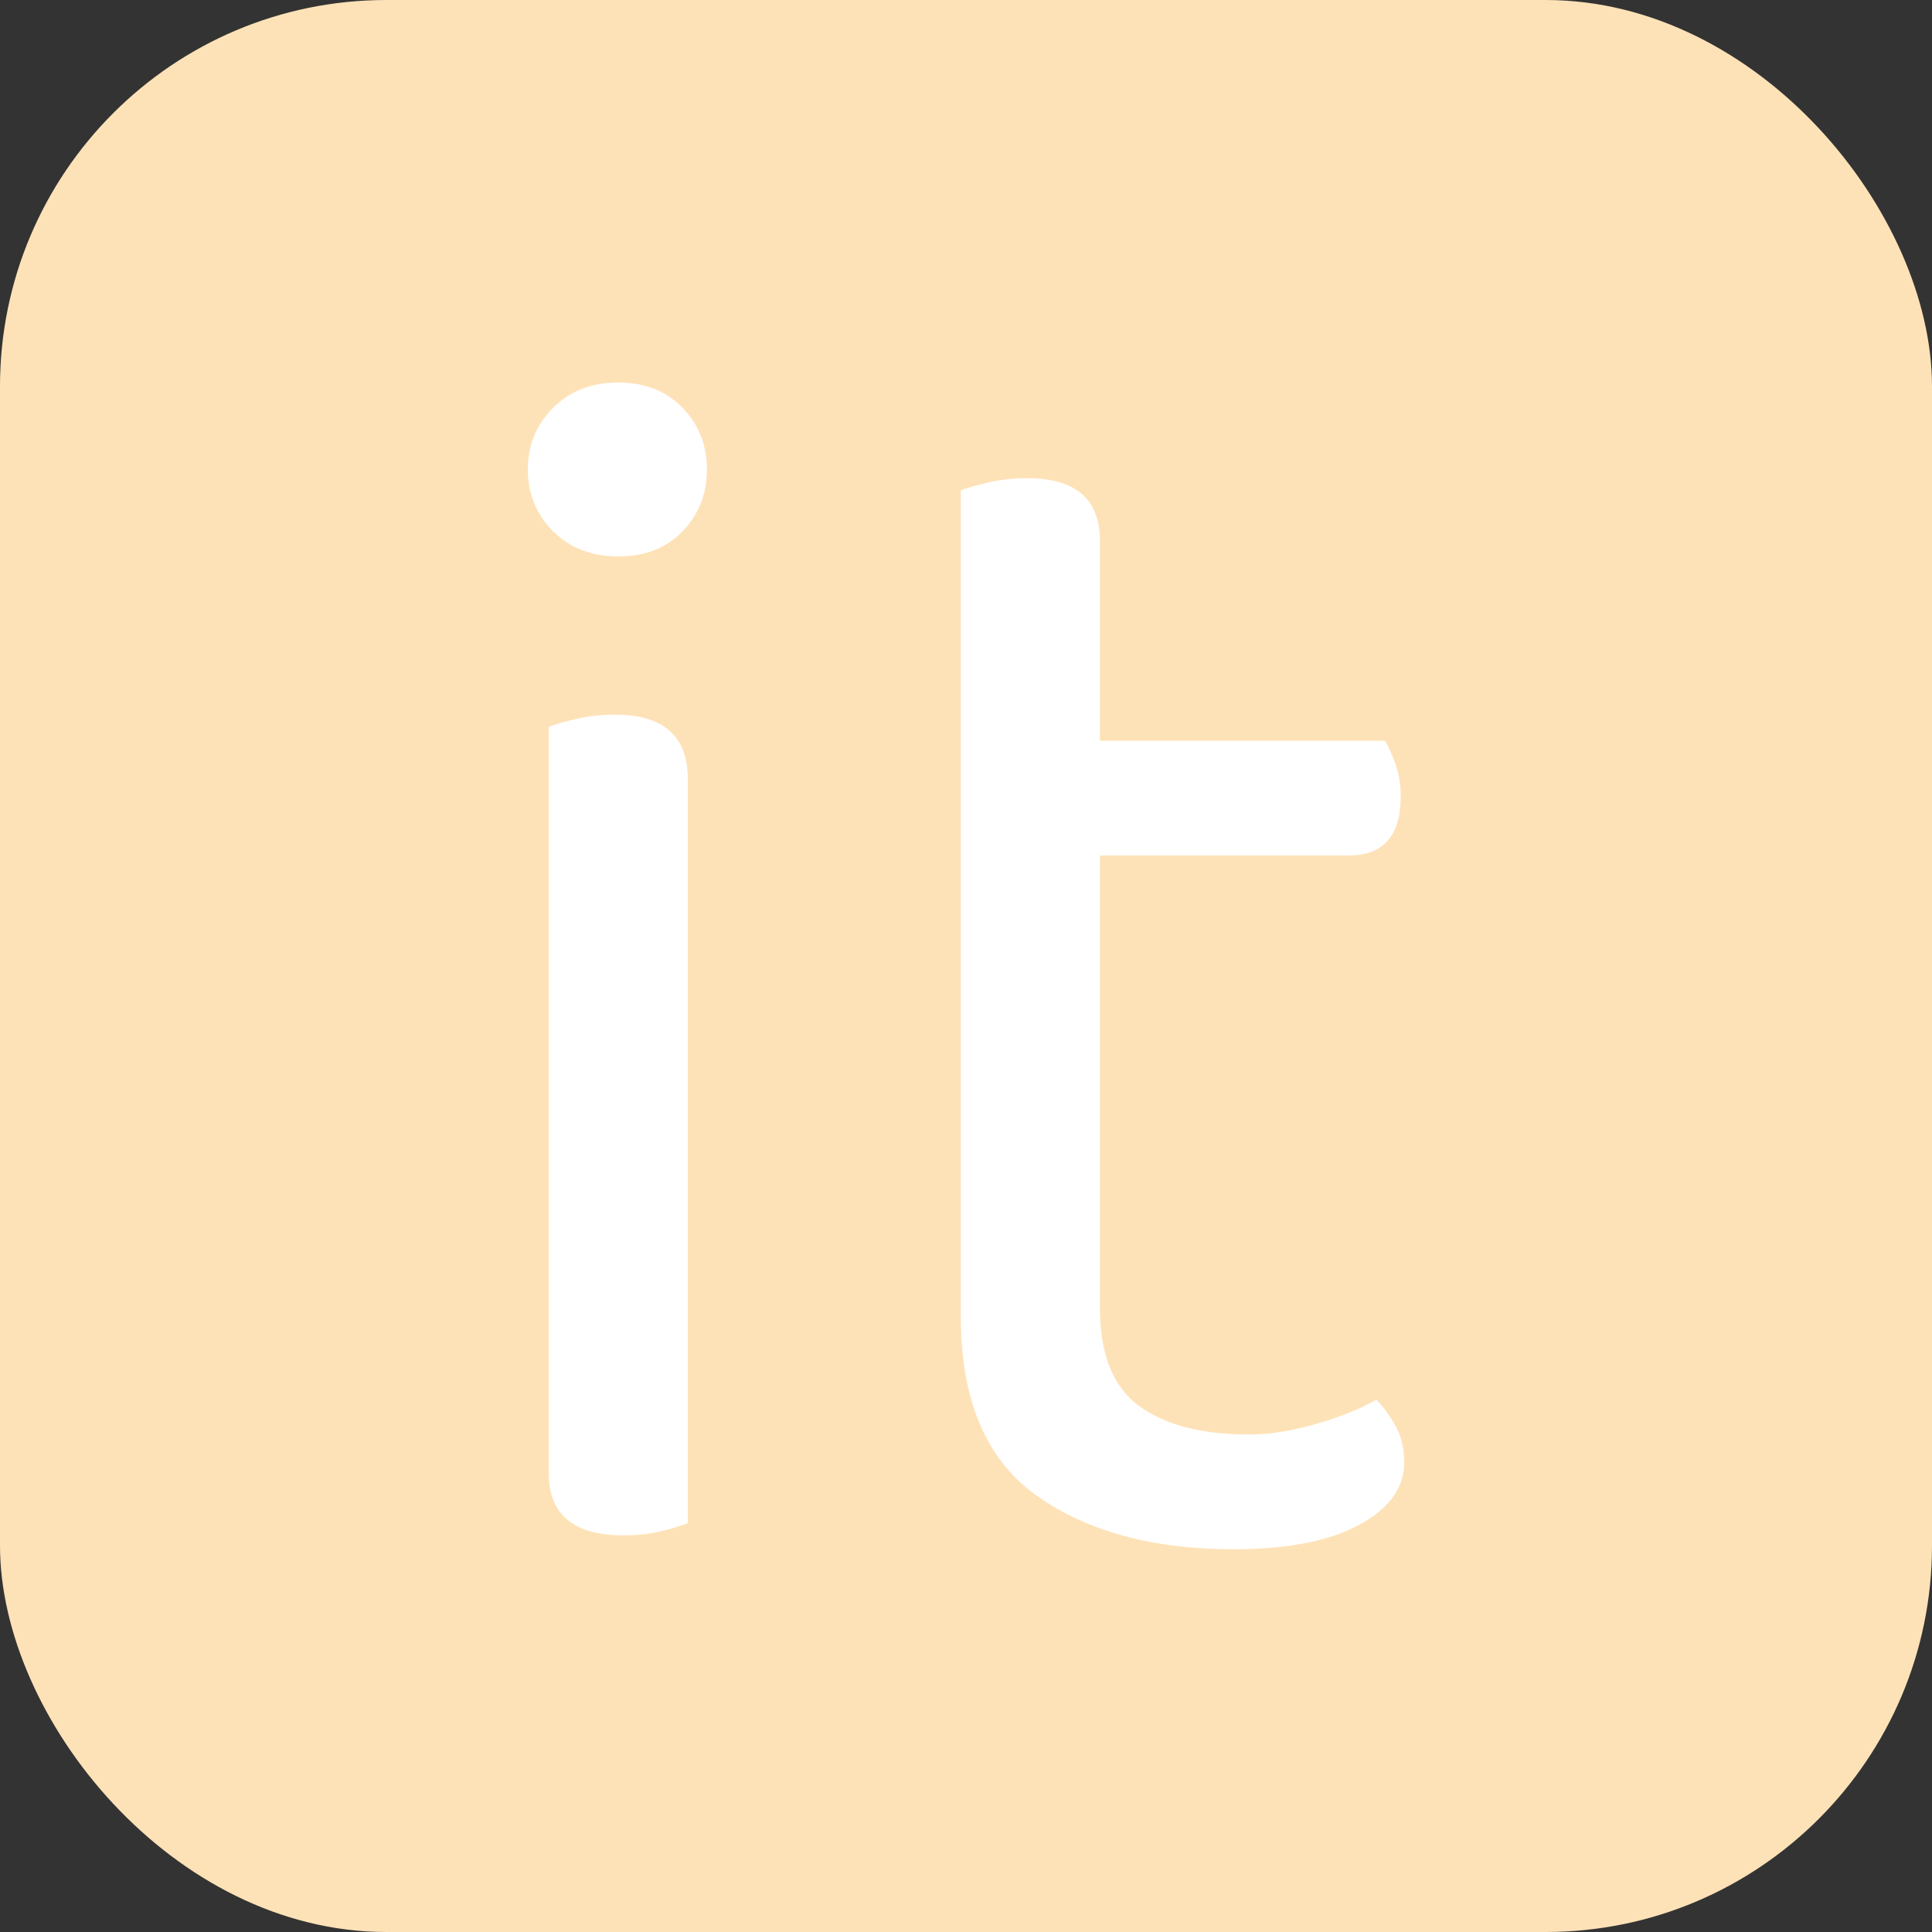
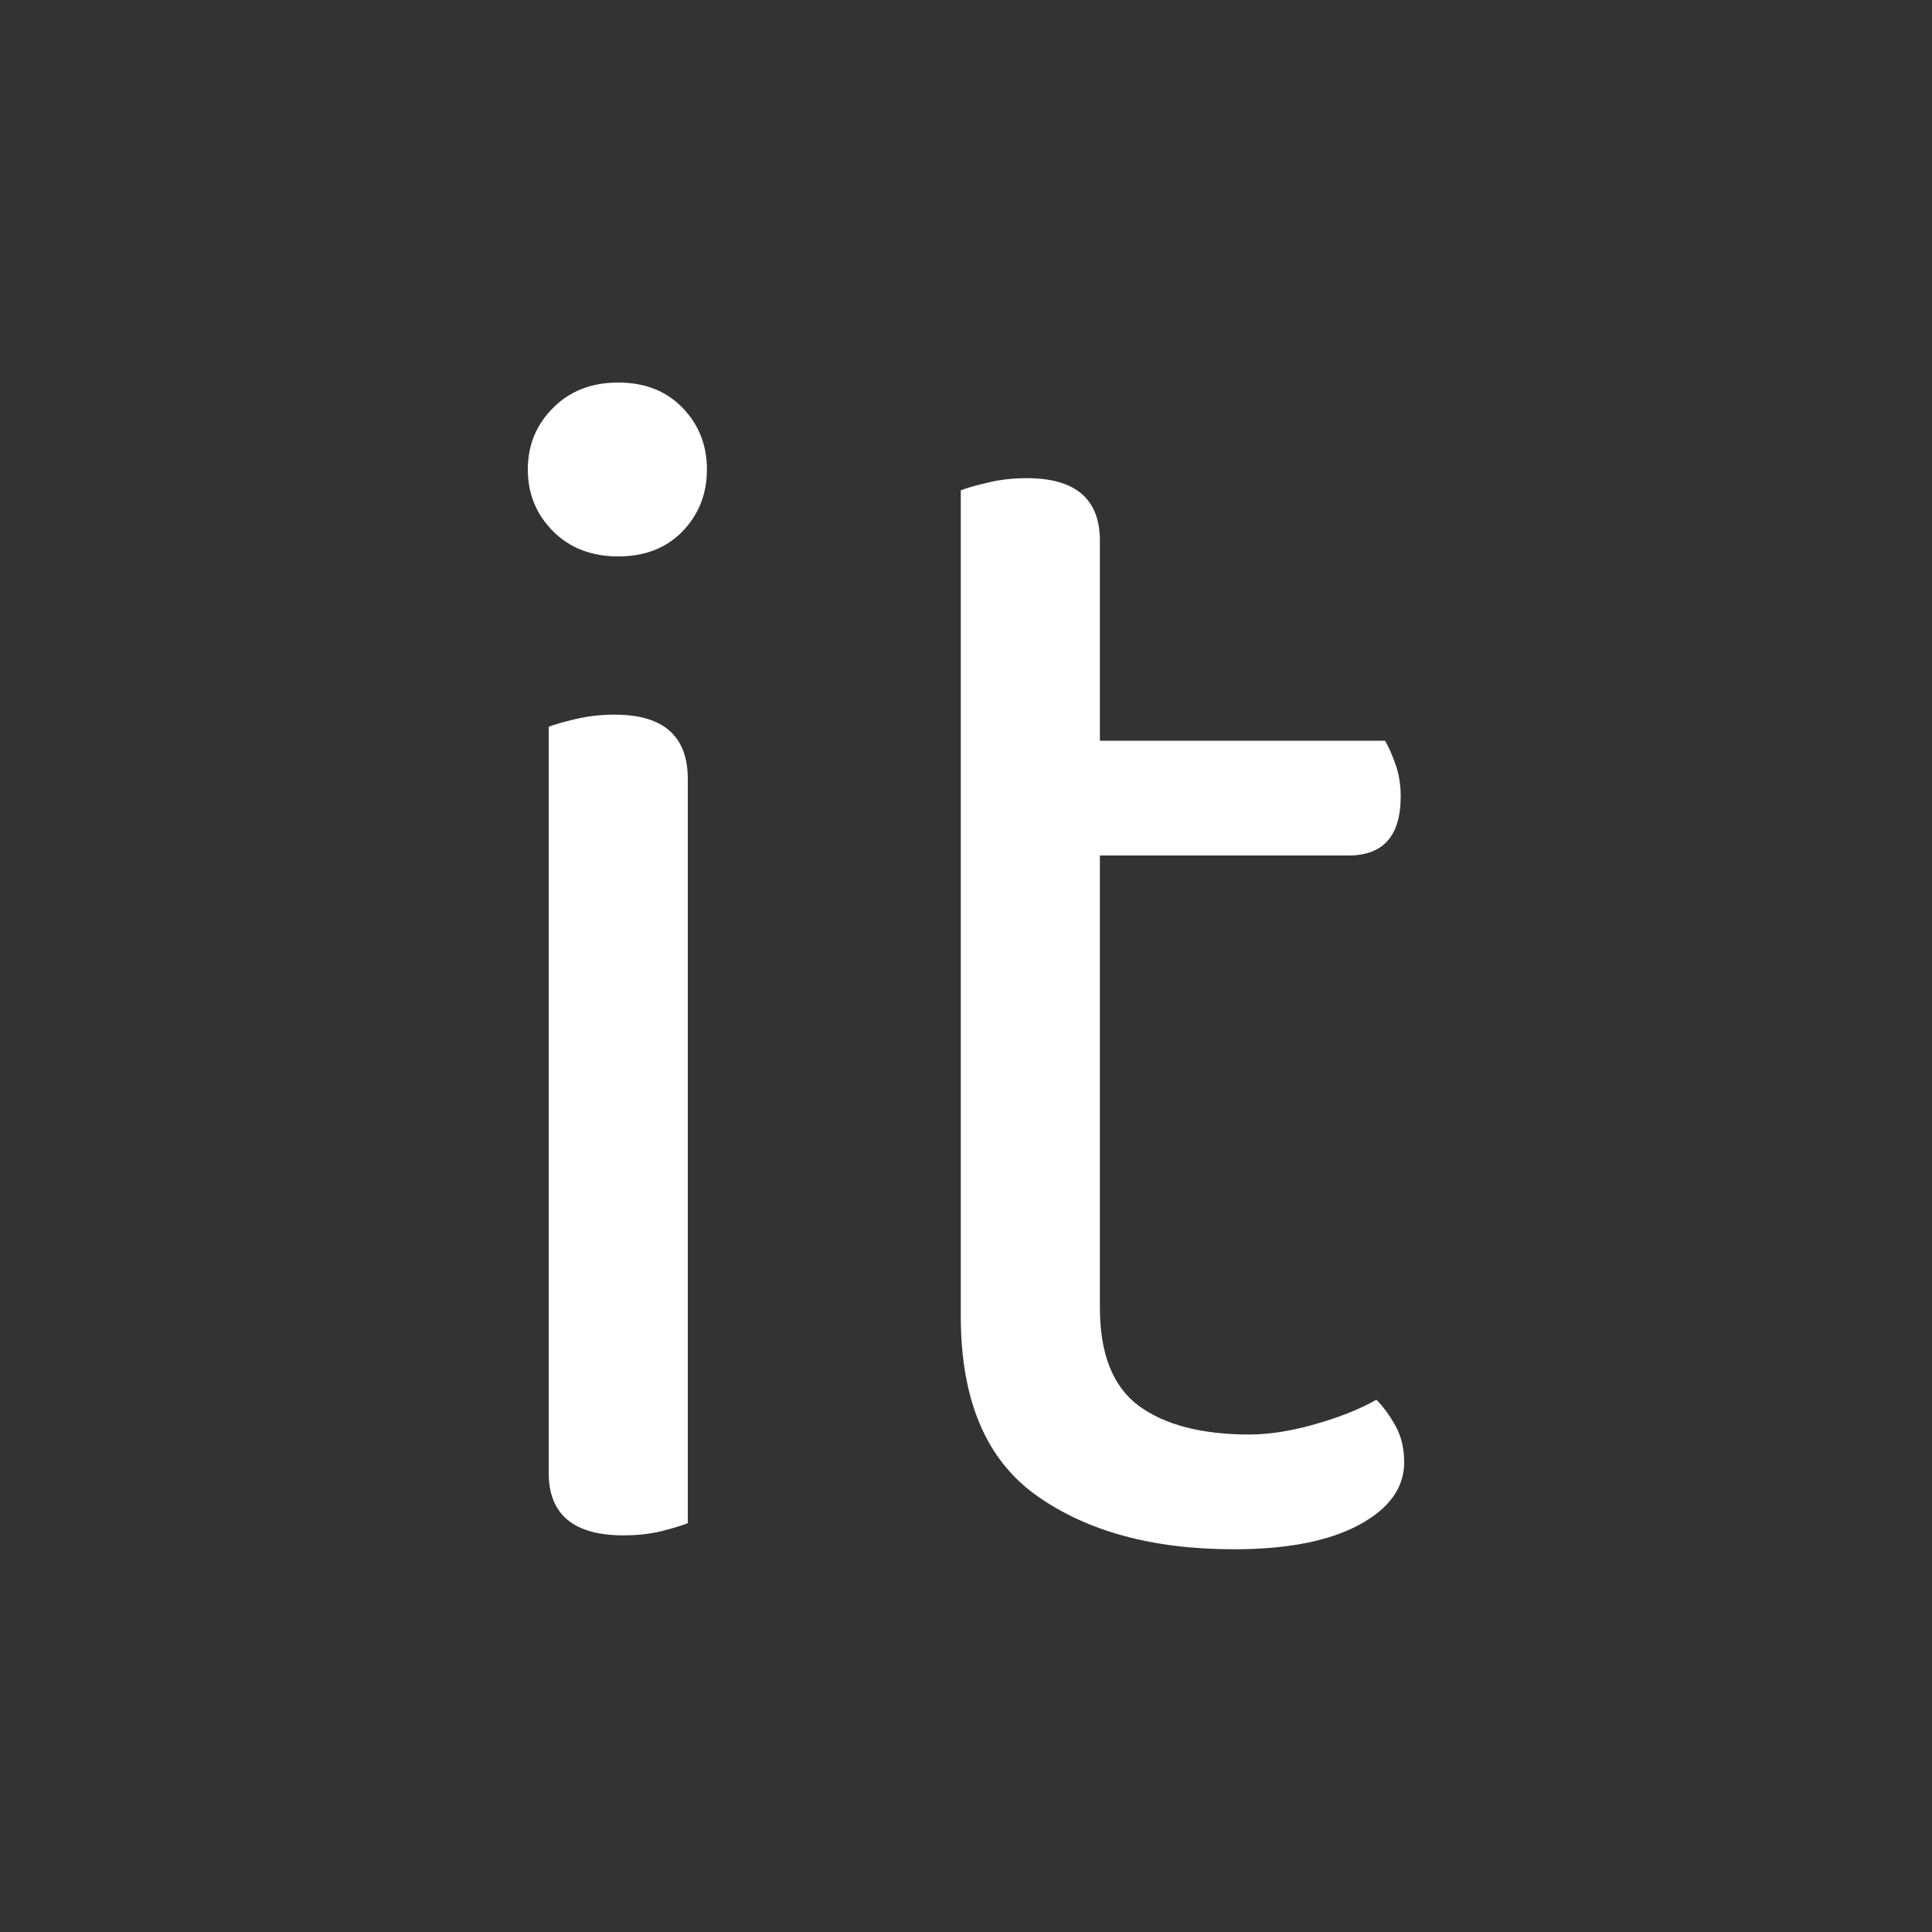
<svg xmlns="http://www.w3.org/2000/svg" width="256" height="256" viewBox="0 0 100 100">
  <rect x="0" y="0" width="100" height="100" fill="#333333" stroke="none" />
-   <rect width="100" height="100" rx="20" fill="#fee2b7" />
-   <path fill="#fff" d="M35.60 40.32L35.60 78.84Q35.15 79.02 34.25 79.25Q33.35 79.47 32.27 79.47L32.27 79.47Q28.40 79.47 28.40 76.23L28.40 76.23L28.40 37.62Q28.85 37.44 29.79 37.22Q30.74 36.99 31.82 36.99L31.82 36.99Q35.60 36.99 35.60 40.32L35.60 40.32ZM27.32 24.30L27.32 24.30Q27.32 22.41 28.63 21.11Q29.93 19.80 32 19.80L32 19.80Q34.07 19.80 35.33 21.11Q36.59 22.41 36.59 24.30L36.59 24.30Q36.59 26.19 35.33 27.50Q34.07 28.80 32 28.80L32 28.80Q29.93 28.80 28.63 27.50Q27.32 26.19 27.32 24.30ZM63.86 80.19L63.86 80.19Q57.56 80.19 53.64 77.40Q49.73 74.61 49.73 68.13L49.73 68.13L49.73 25.38Q50.18 25.20 51.13 24.98Q52.07 24.75 53.15 24.75L53.15 24.75Q56.93 24.75 56.93 27.99L56.93 27.99L56.93 38.34L71.69 38.34Q71.96 38.79 72.23 39.56Q72.50 40.32 72.50 41.22L72.50 41.22Q72.50 44.28 69.80 44.28L69.80 44.28L56.93 44.28L56.93 67.68Q56.93 71.28 58.95 72.77Q60.98 74.25 64.67 74.25L64.67 74.25Q66.20 74.25 68.09 73.71Q69.98 73.17 71.24 72.45L71.24 72.45Q71.78 72.99 72.23 73.80Q72.68 74.61 72.68 75.69L72.68 75.69Q72.68 77.67 70.34 78.93Q68 80.19 63.86 80.19Z" />
+   <path fill="#fff" d="M35.60 40.32L35.60 78.84Q35.15 79.02 34.25 79.25Q33.35 79.47 32.27 79.47L32.27 79.47Q28.40 79.47 28.40 76.23L28.40 76.23L28.40 37.62Q28.85 37.44 29.79 37.22Q30.74 36.99 31.82 36.99L31.82 36.99Q35.60 36.99 35.60 40.32L35.60 40.32ZM27.32 24.30L27.32 24.30Q27.32 22.41 28.63 21.11Q29.93 19.80 32 19.80Q34.07 19.80 35.33 21.11Q36.59 22.41 36.59 24.30L36.59 24.30Q36.59 26.19 35.33 27.50Q34.07 28.80 32 28.80L32 28.80Q29.93 28.80 28.63 27.50Q27.32 26.19 27.32 24.30ZM63.86 80.19L63.86 80.19Q57.56 80.19 53.64 77.40Q49.73 74.61 49.73 68.13L49.73 68.13L49.73 25.38Q50.18 25.20 51.13 24.98Q52.07 24.75 53.15 24.75L53.15 24.75Q56.93 24.75 56.93 27.99L56.93 27.99L56.93 38.34L71.69 38.34Q71.96 38.79 72.23 39.56Q72.50 40.32 72.50 41.22L72.50 41.22Q72.50 44.28 69.80 44.28L69.80 44.28L56.93 44.28L56.93 67.68Q56.93 71.28 58.95 72.77Q60.98 74.25 64.67 74.25L64.67 74.25Q66.20 74.25 68.09 73.71Q69.98 73.17 71.24 72.45L71.24 72.45Q71.78 72.99 72.23 73.80Q72.68 74.61 72.68 75.69L72.68 75.69Q72.68 77.67 70.34 78.93Q68 80.19 63.86 80.19Z" />
</svg>